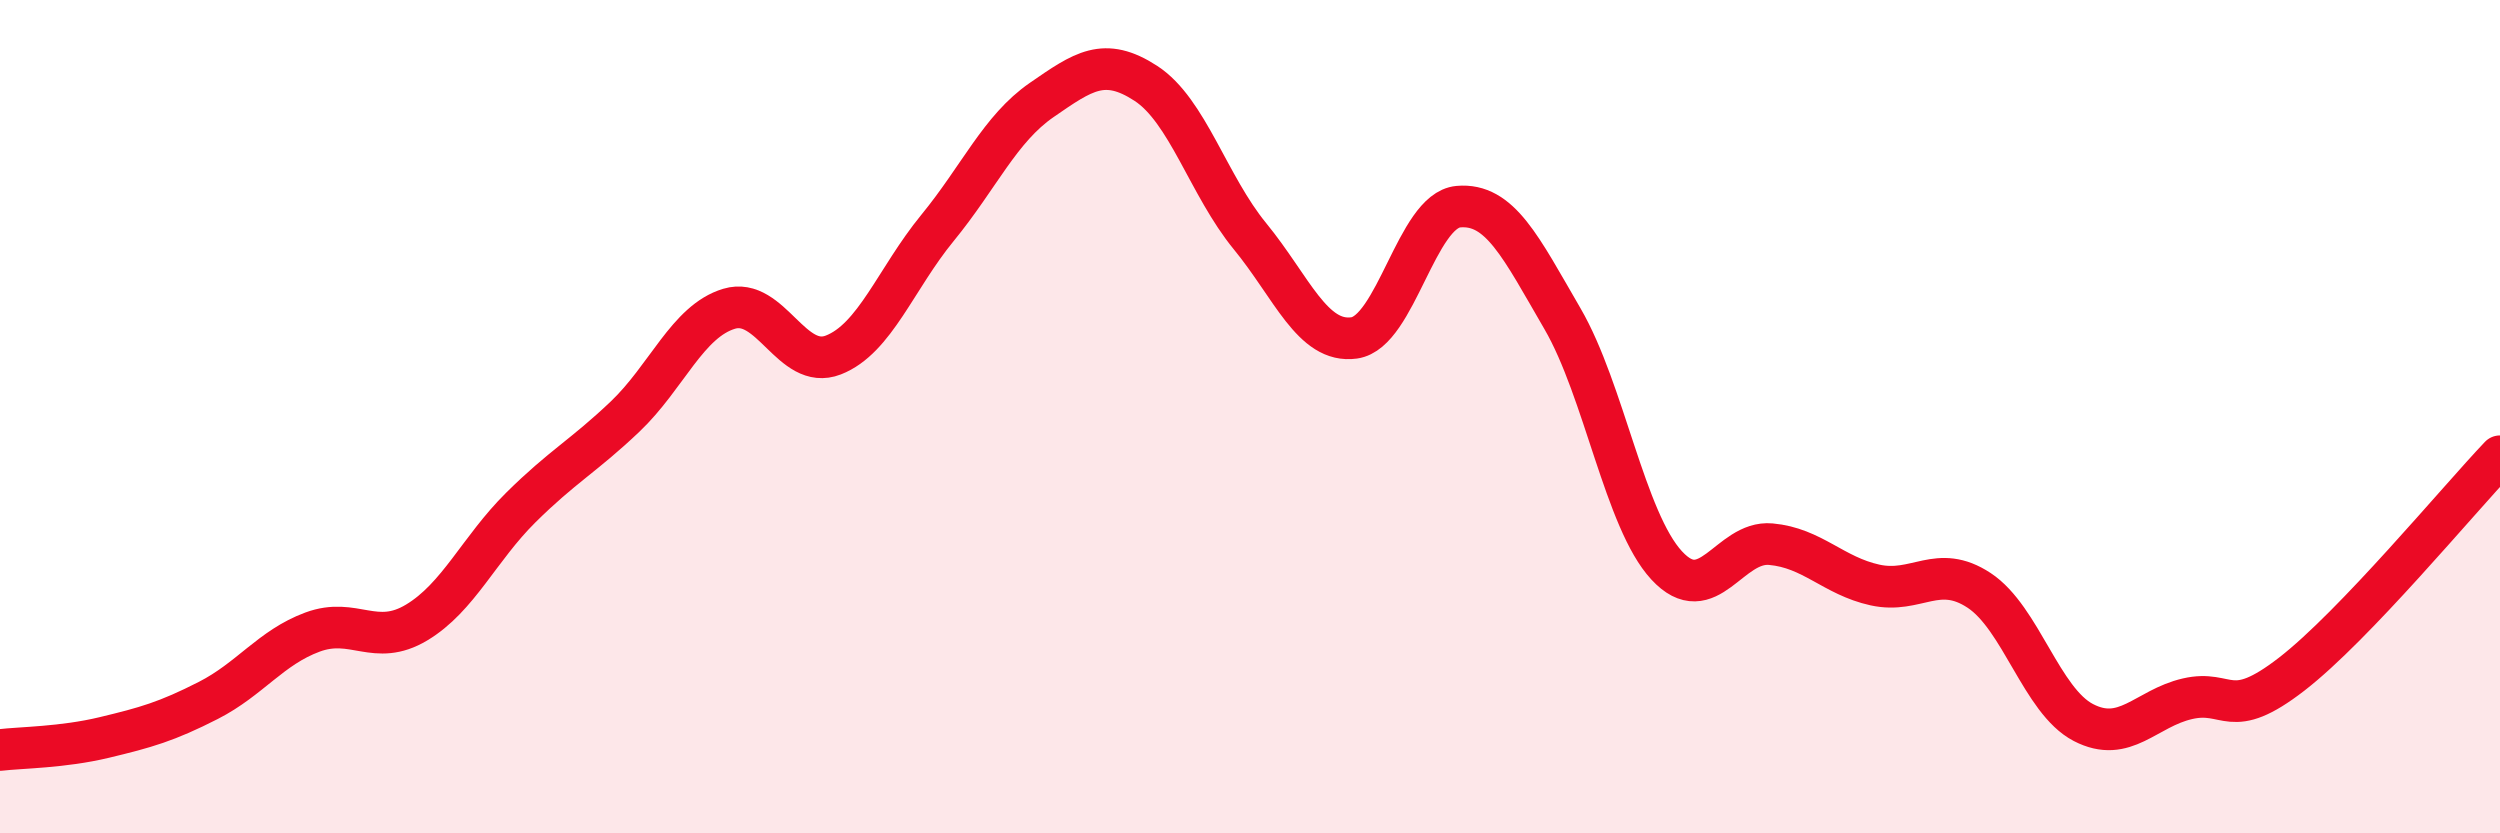
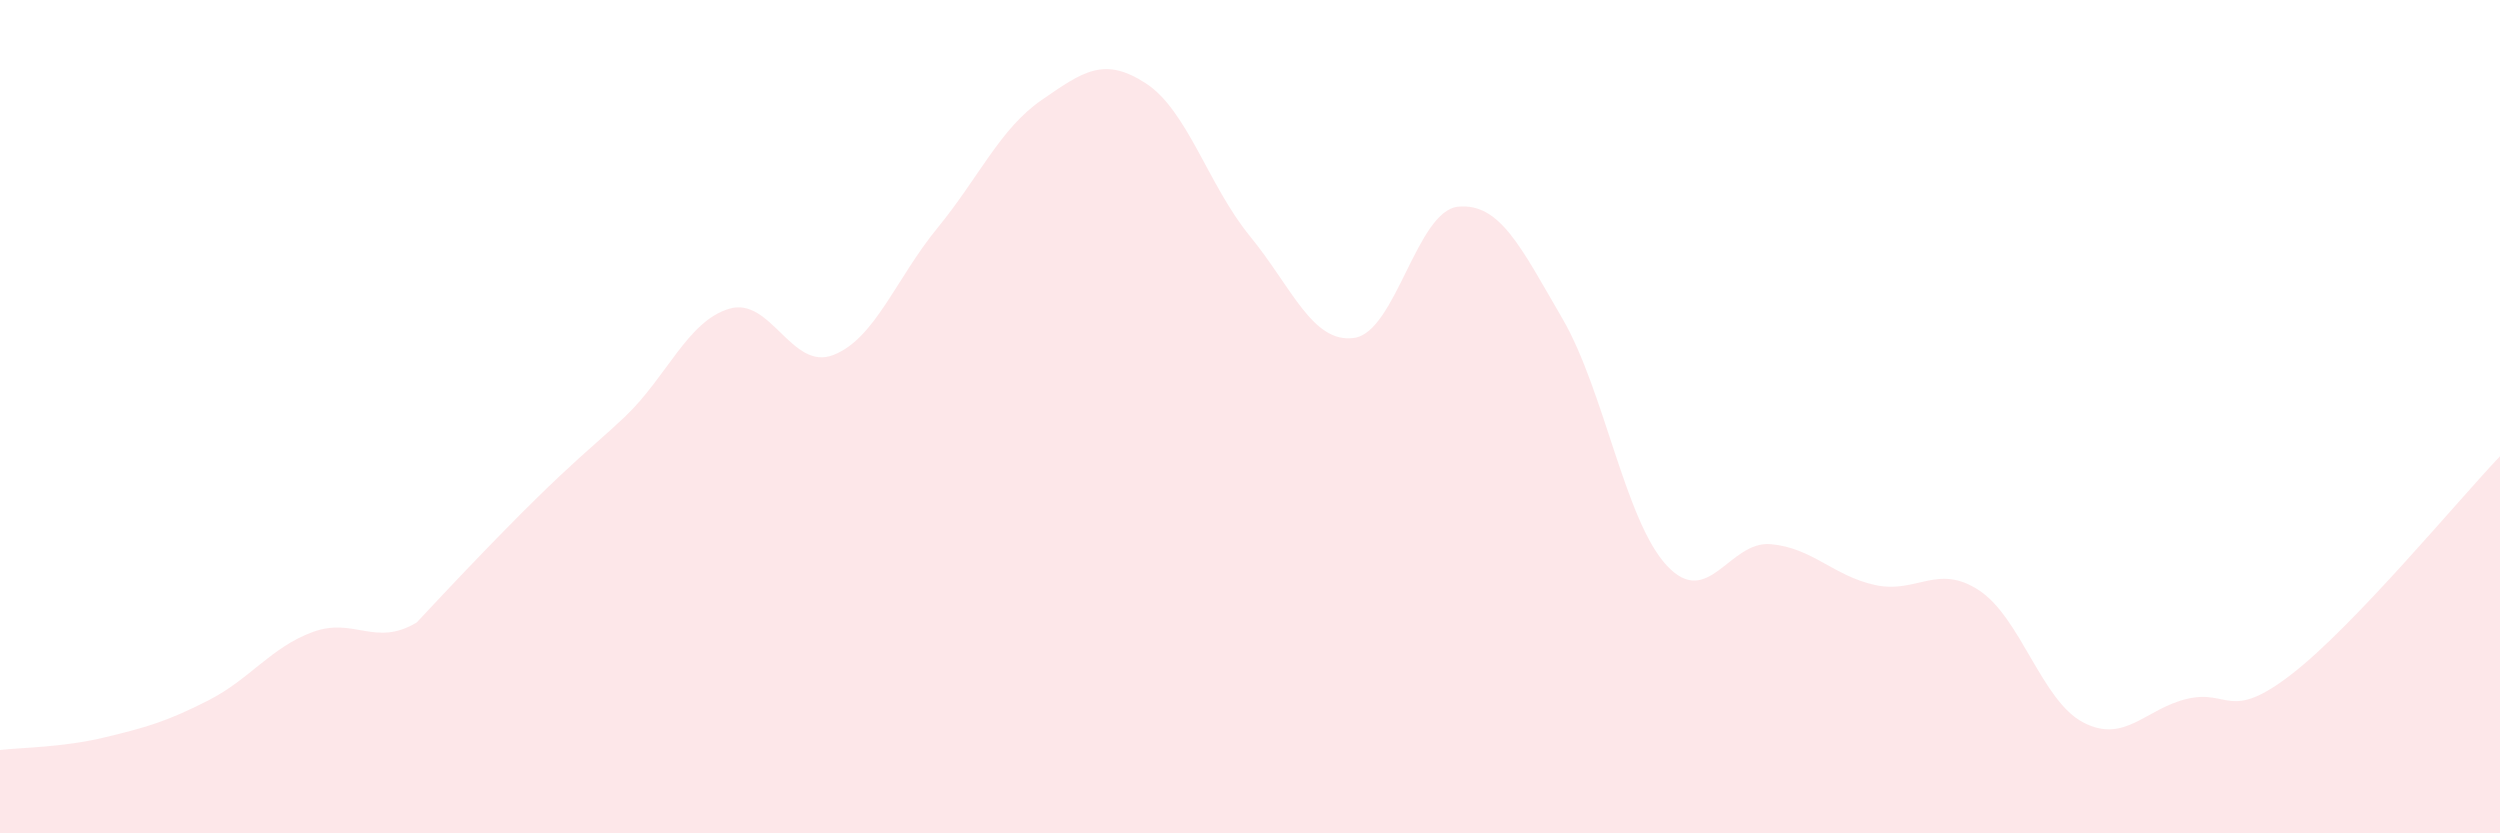
<svg xmlns="http://www.w3.org/2000/svg" width="60" height="20" viewBox="0 0 60 20">
-   <path d="M 0,18 C 0.5,17.94 1.5,17.94 2.5,17.7 C 3.5,17.46 4,17.32 5,16.81 C 6,16.3 6.5,15.54 7.5,15.17 C 8.5,14.8 9,15.54 10,14.94 C 11,14.34 11.5,13.17 12.5,12.18 C 13.5,11.19 14,10.95 15,10 C 16,9.05 16.5,7.71 17.5,7.41 C 18.5,7.11 19,8.91 20,8.52 C 21,8.13 21.5,6.69 22.5,5.47 C 23.5,4.25 24,3.09 25,2.4 C 26,1.71 26.5,1.35 27.5,2 C 28.5,2.65 29,4.45 30,5.67 C 31,6.89 31.5,8.25 32.5,8.11 C 33.5,7.97 34,5.05 35,4.96 C 36,4.87 36.5,5.93 37.5,7.65 C 38.5,9.37 39,12.49 40,13.57 C 41,14.65 41.5,12.97 42.5,13.06 C 43.5,13.15 44,13.82 45,14.04 C 46,14.26 46.5,13.51 47.5,14.17 C 48.5,14.83 49,16.82 50,17.34 C 51,17.86 51.5,17 52.5,16.77 C 53.5,16.54 53.5,17.34 55,16.18 C 56.5,15.02 59,12 60,10.95L60 20L0 20Z" fill="#EB0A25" opacity="0.1" stroke-linecap="round" stroke-linejoin="round" />
-   <path d="M 0,18 C 0.5,17.94 1.5,17.94 2.5,17.7 C 3.5,17.46 4,17.32 5,16.81 C 6,16.3 6.5,15.54 7.5,15.17 C 8.5,14.8 9,15.54 10,14.94 C 11,14.34 11.5,13.17 12.5,12.18 C 13.5,11.19 14,10.95 15,10 C 16,9.05 16.5,7.71 17.5,7.41 C 18.5,7.11 19,8.91 20,8.52 C 21,8.13 21.5,6.69 22.5,5.47 C 23.5,4.25 24,3.09 25,2.4 C 26,1.71 26.5,1.35 27.5,2 C 28.5,2.65 29,4.45 30,5.67 C 31,6.89 31.5,8.25 32.5,8.11 C 33.5,7.97 34,5.05 35,4.96 C 36,4.87 36.5,5.93 37.5,7.65 C 38.5,9.37 39,12.49 40,13.57 C 41,14.65 41.5,12.97 42.5,13.06 C 43.5,13.15 44,13.82 45,14.04 C 46,14.26 46.5,13.51 47.5,14.17 C 48.5,14.83 49,16.82 50,17.34 C 51,17.86 51.5,17 52.5,16.77 C 53.5,16.54 53.5,17.34 55,16.18 C 56.5,15.02 59,12 60,10.95" stroke="#EB0A25" stroke-width="1" fill="none" stroke-linecap="round" stroke-linejoin="round" />
+   <path d="M 0,18 C 0.5,17.94 1.5,17.94 2.5,17.7 C 3.5,17.46 4,17.32 5,16.81 C 6,16.3 6.5,15.54 7.5,15.17 C 8.5,14.8 9,15.54 10,14.94 C 13.5,11.19 14,10.95 15,10 C 16,9.05 16.5,7.71 17.5,7.41 C 18.5,7.11 19,8.91 20,8.52 C 21,8.13 21.5,6.69 22.5,5.47 C 23.5,4.25 24,3.09 25,2.4 C 26,1.71 26.5,1.35 27.5,2 C 28.5,2.65 29,4.45 30,5.67 C 31,6.89 31.5,8.25 32.5,8.11 C 33.5,7.97 34,5.05 35,4.96 C 36,4.87 36.5,5.93 37.5,7.65 C 38.5,9.37 39,12.49 40,13.57 C 41,14.65 41.5,12.97 42.5,13.06 C 43.5,13.15 44,13.82 45,14.04 C 46,14.26 46.5,13.51 47.5,14.17 C 48.5,14.83 49,16.82 50,17.34 C 51,17.86 51.5,17 52.5,16.77 C 53.5,16.54 53.5,17.34 55,16.18 C 56.5,15.02 59,12 60,10.95L60 20L0 20Z" fill="#EB0A25" opacity="0.1" stroke-linecap="round" stroke-linejoin="round" />
</svg>